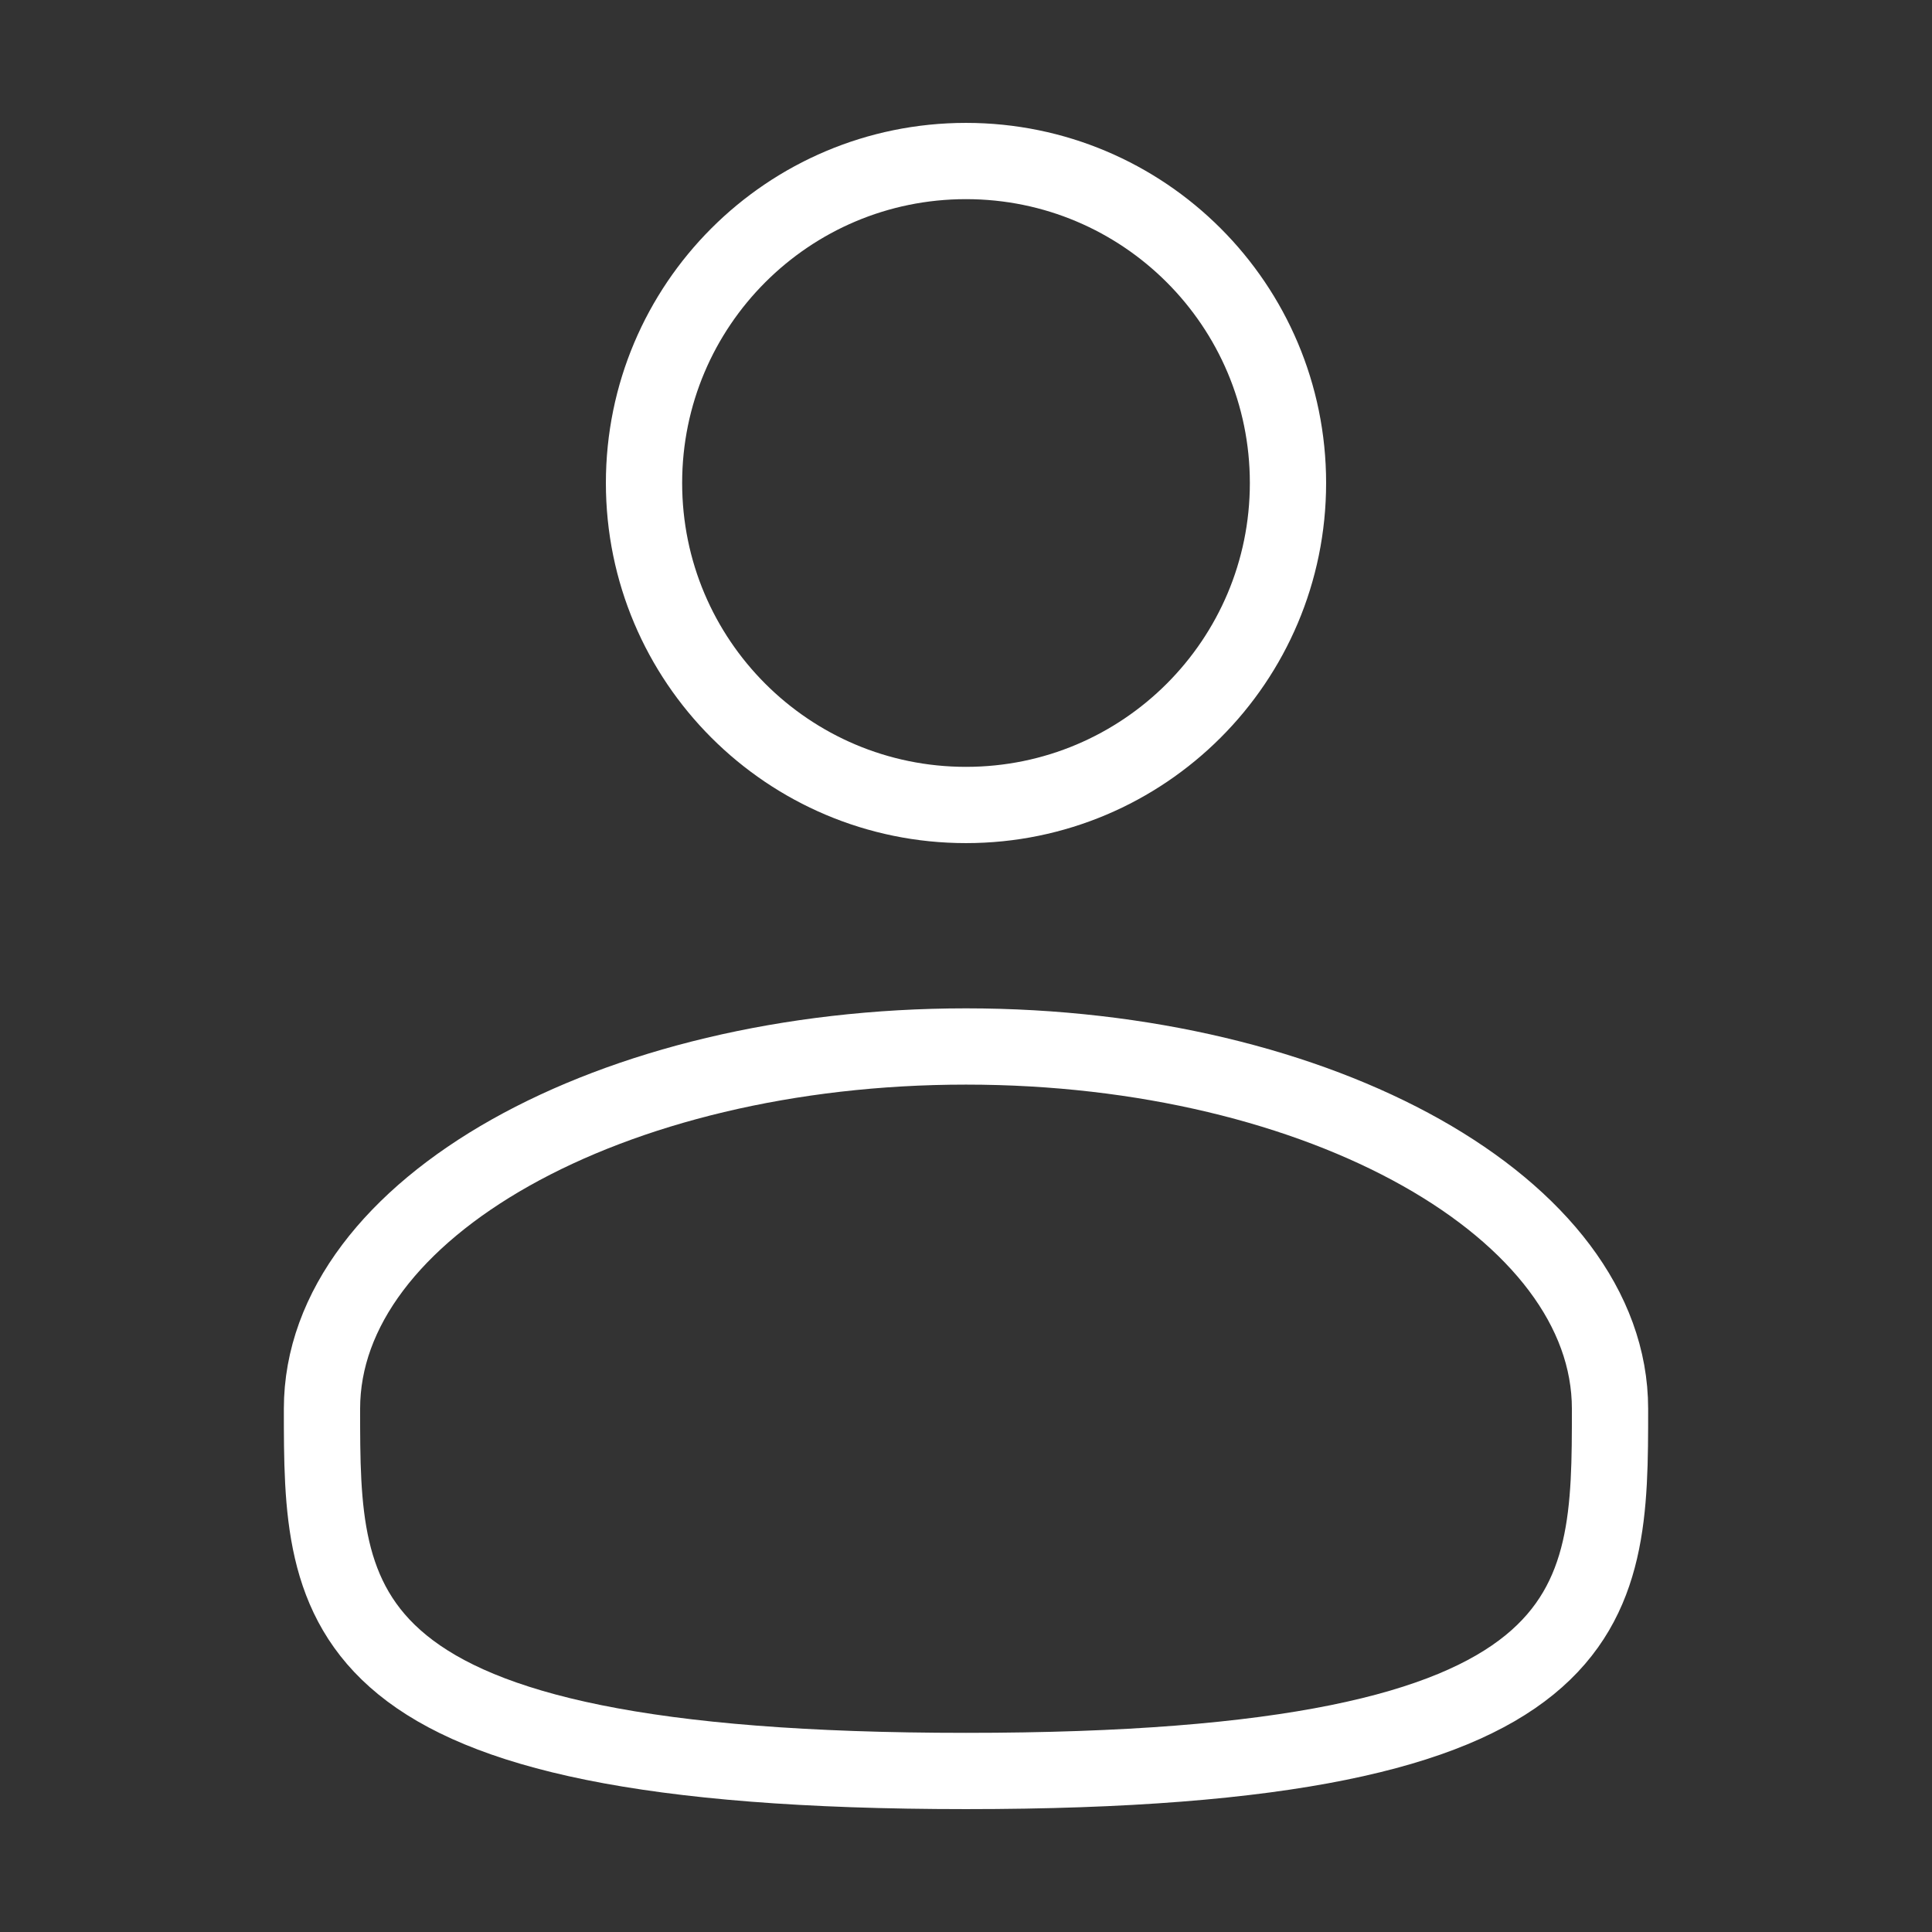
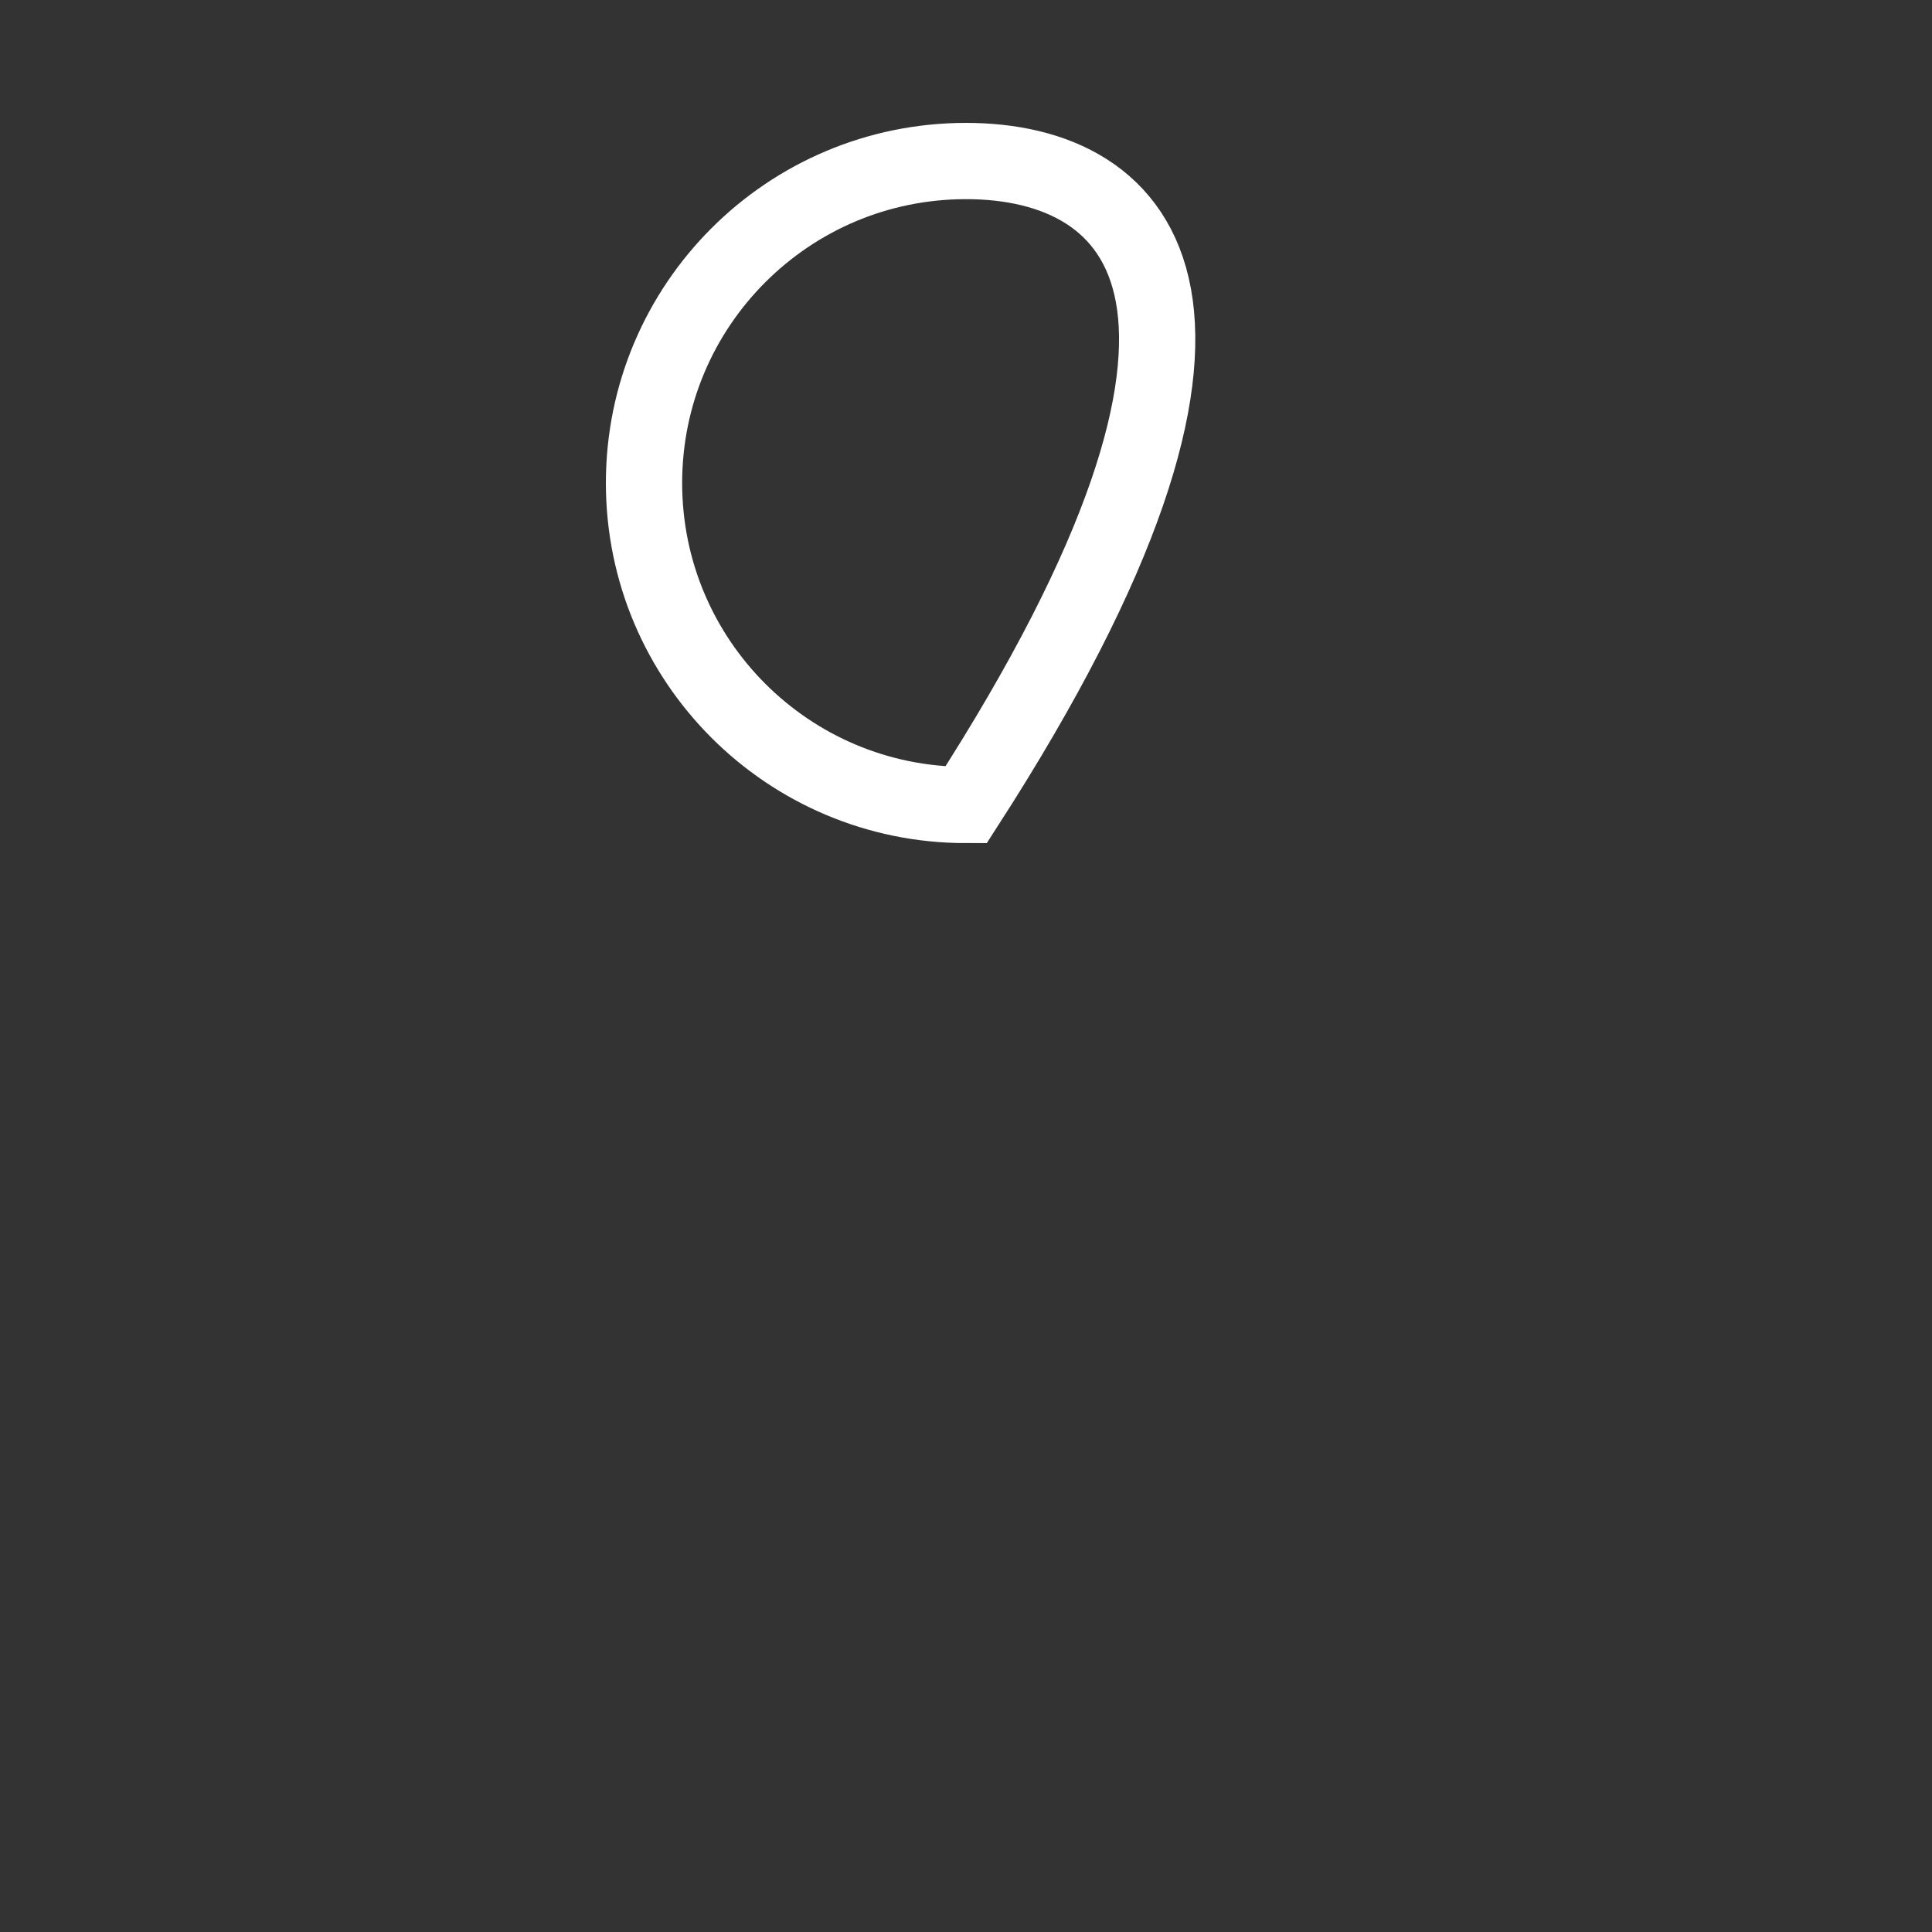
<svg xmlns="http://www.w3.org/2000/svg" width="38" height="38" viewBox="0 0 38 38" fill="none">
  <rect x="0" y="0" width="38" height="38" fill="#333333" stroke="none" />
-   <path d="M19 15.833C22.498 15.833 25.333 12.998 25.333 9.5C25.333 6.002 22.498 3.167 19 3.167C15.502 3.167 12.667 6.002 12.667 9.5C12.667 12.998 15.502 15.833 19 15.833Z" stroke="white" stroke-width="1.5" />
-   <path d="M31.667 27.708C31.667 31.643 31.667 34.833 19 34.833C6.333 34.833 6.333 31.643 6.333 27.708C6.333 23.774 12.005 20.583 19 20.583C25.995 20.583 31.667 23.774 31.667 27.708Z" stroke="white" stroke-width="1.5" />
+   <path d="M19 15.833C25.333 6.002 22.498 3.167 19 3.167C15.502 3.167 12.667 6.002 12.667 9.5C12.667 12.998 15.502 15.833 19 15.833Z" stroke="white" stroke-width="1.5" />
</svg>